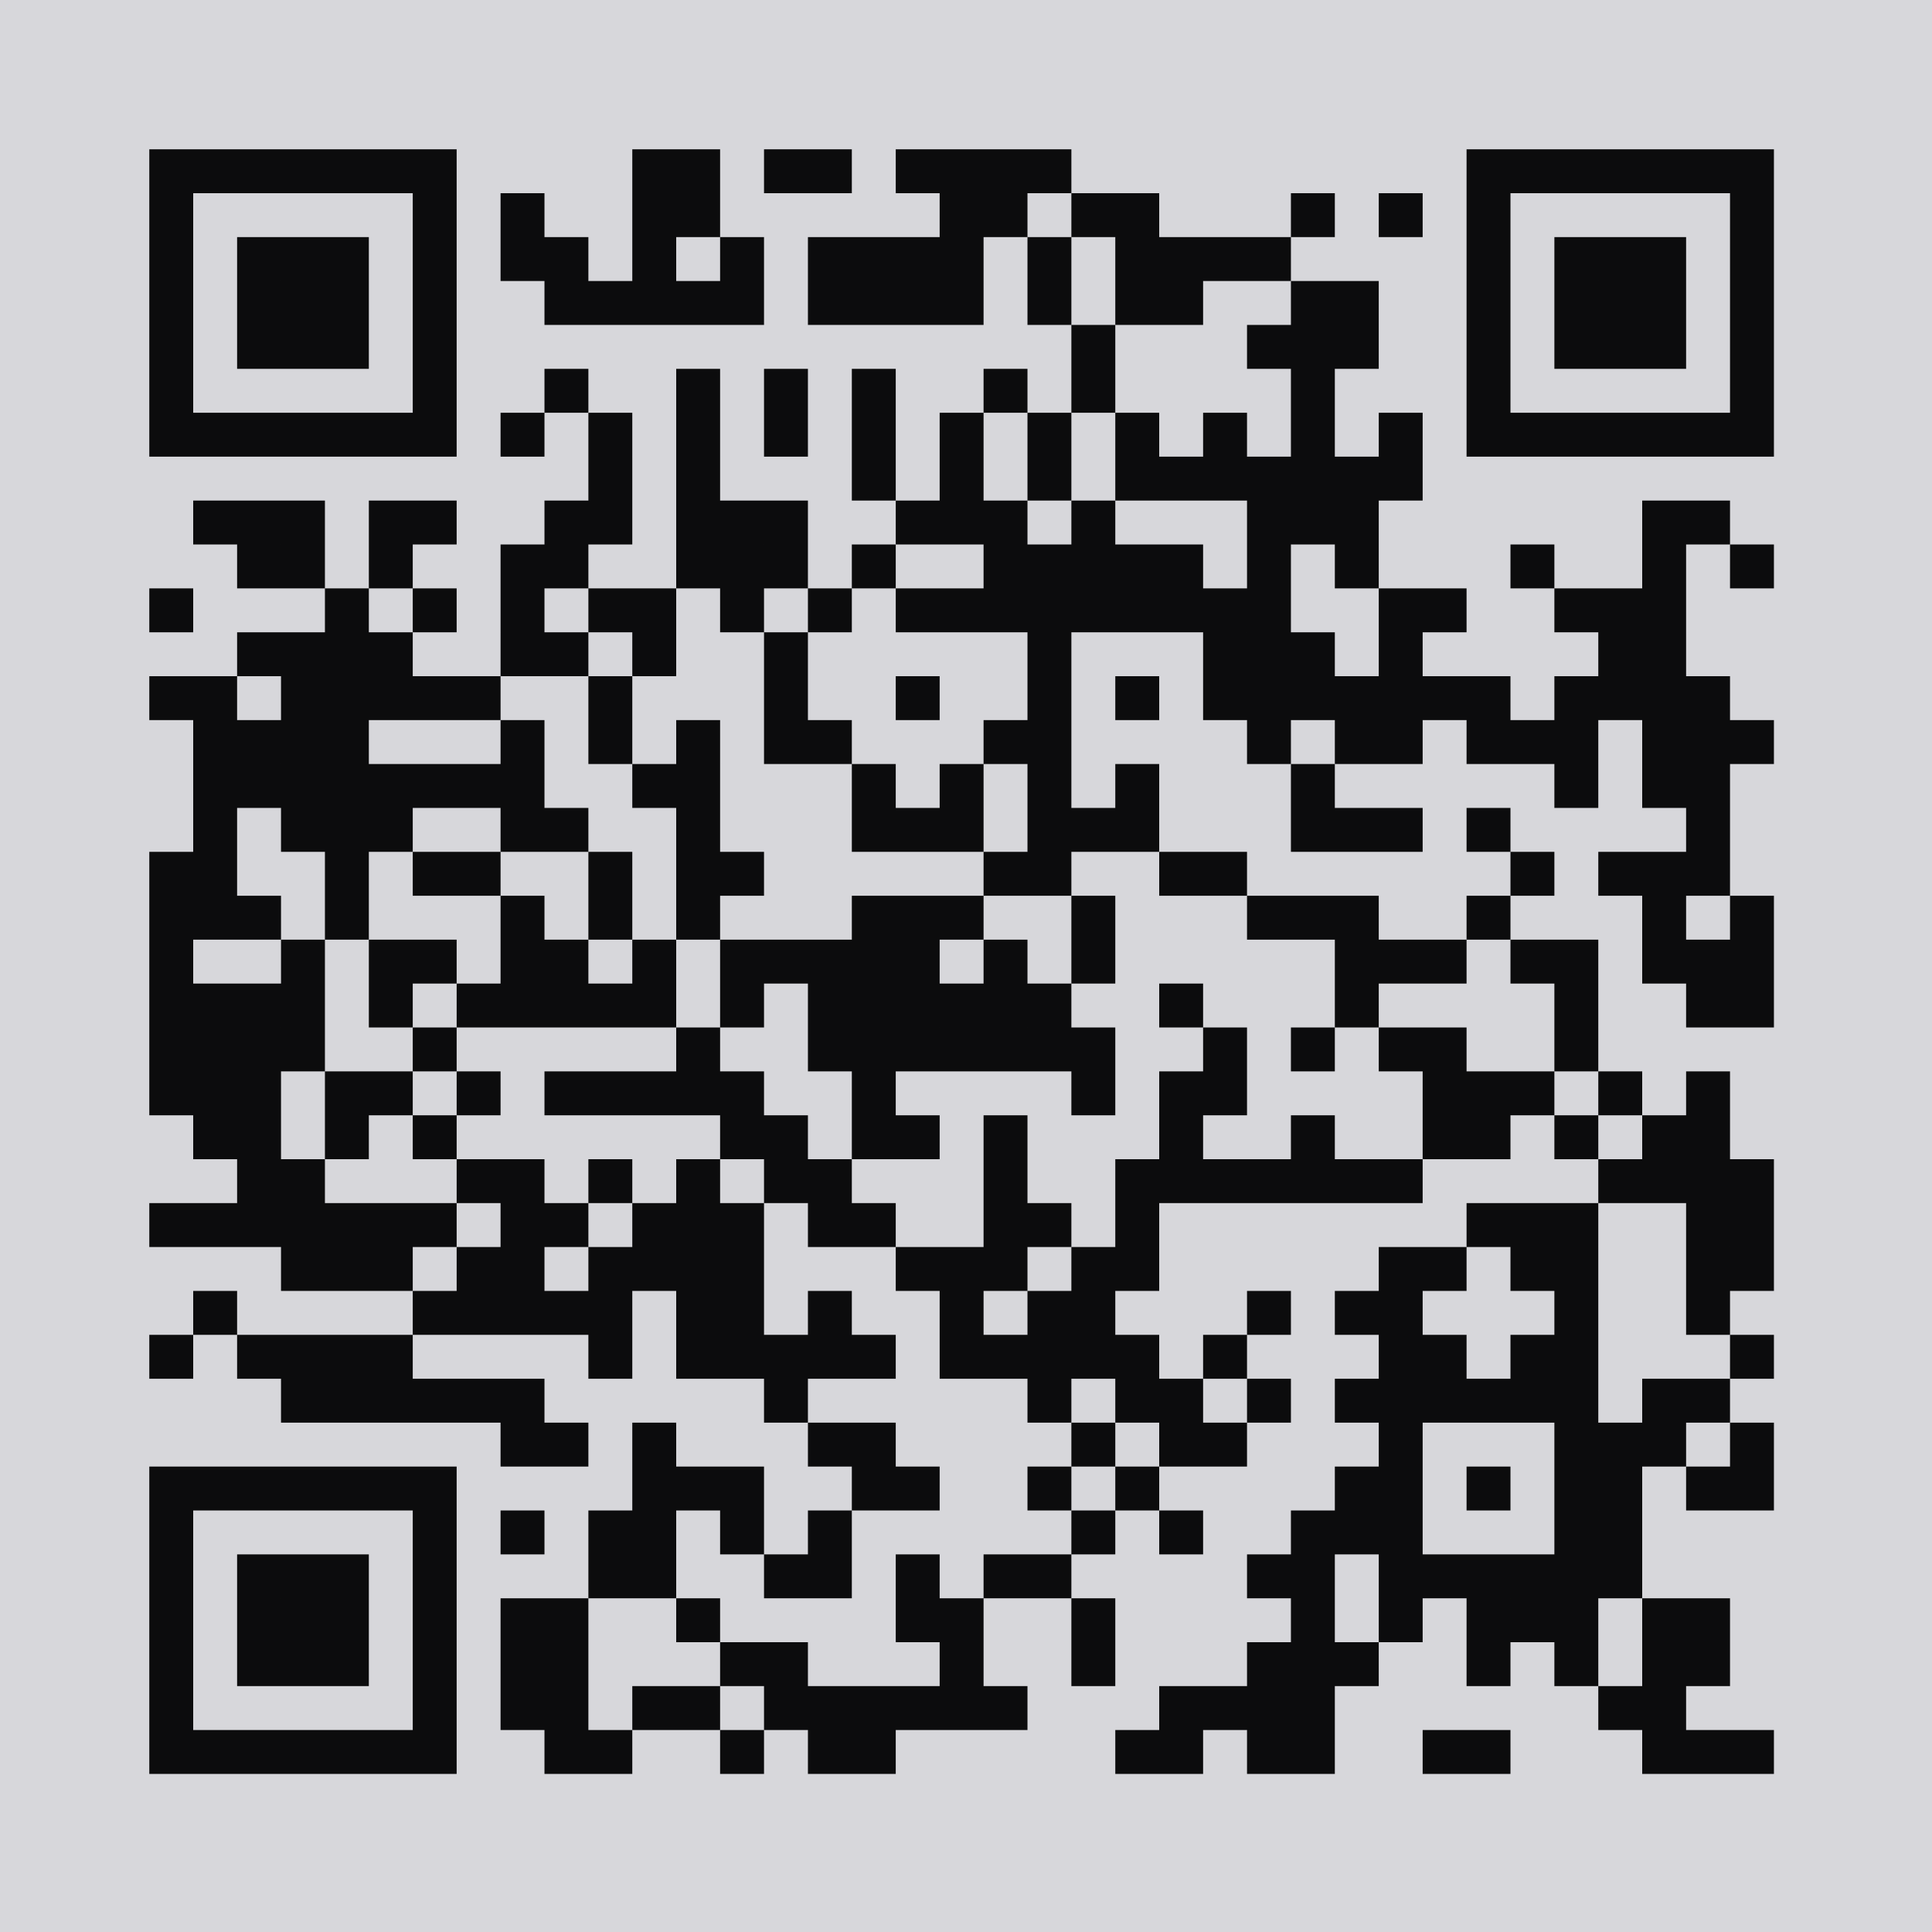
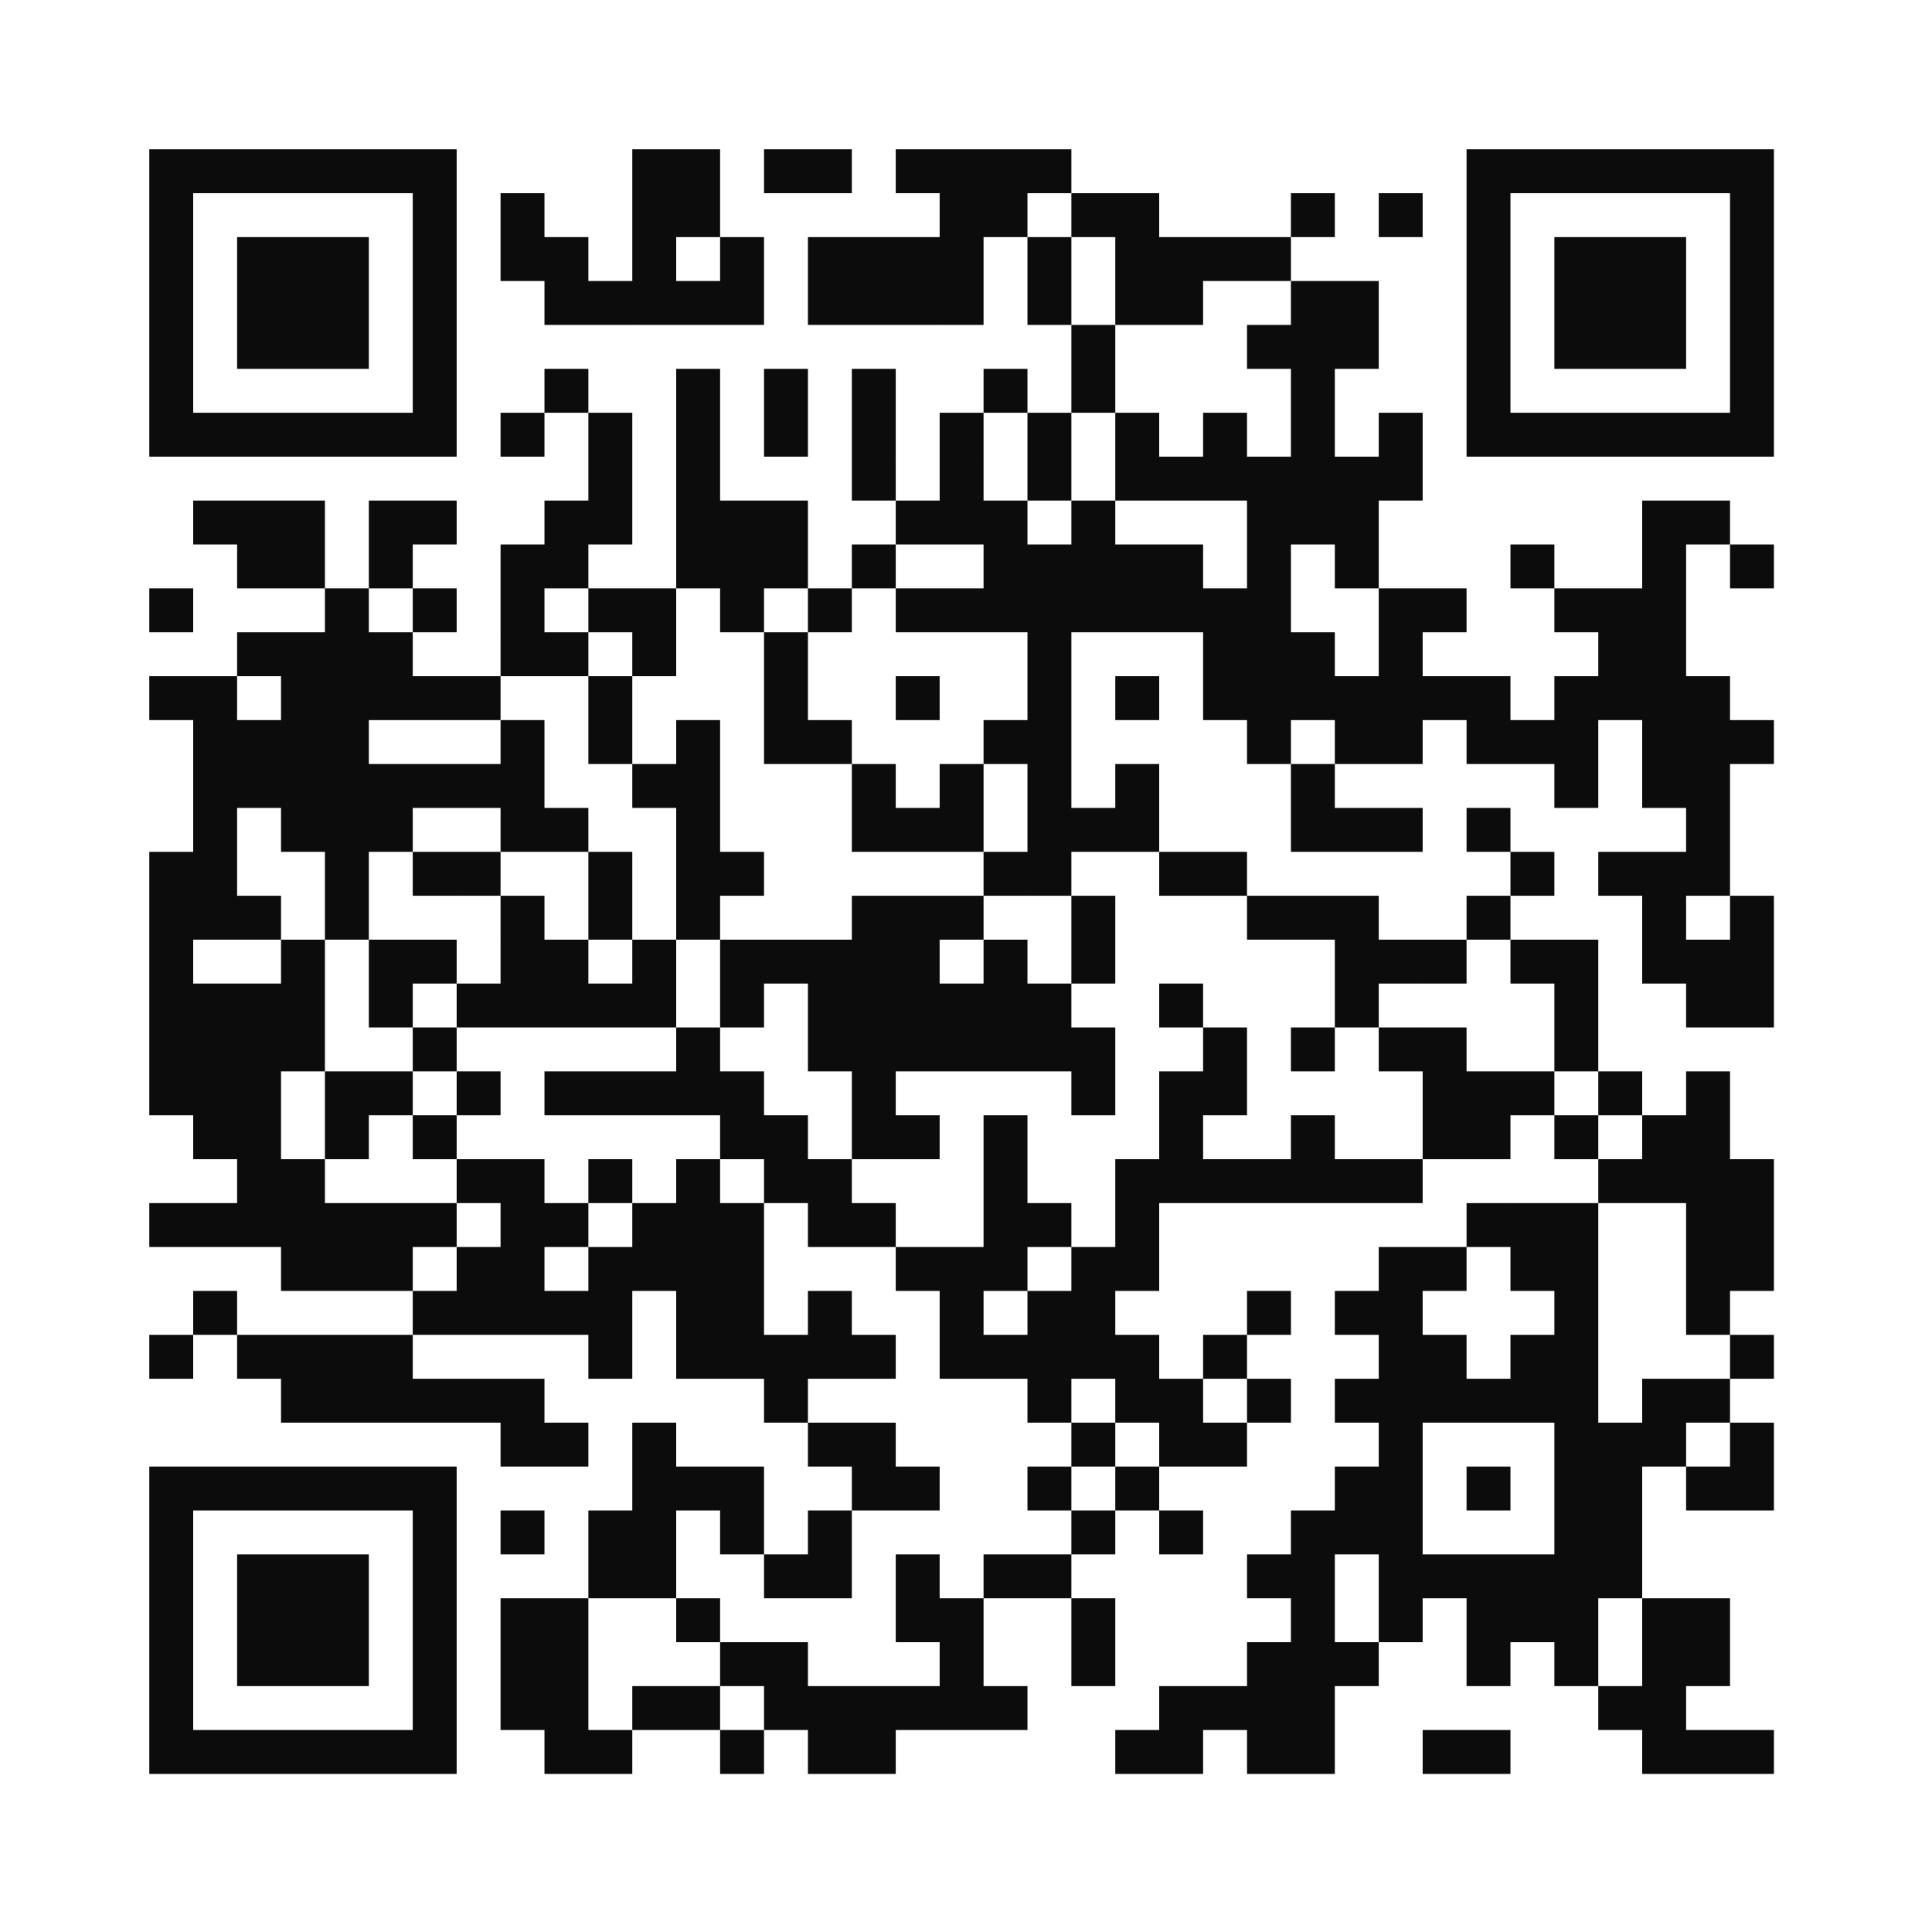
<svg xmlns="http://www.w3.org/2000/svg" version="1.1" width="220px" height="220px" viewBox="0 0 220 220" preserveAspectRatio="xMinYMin meet">
-   <rect width="100%" height="100%" fill="#d7d7db" cx="0" cy="0" />
  <path d="M17,17l5,0 0,5 -5,0 0,-5z M22,17l5,0 0,5 -5,0 0,-5z M27,17l5,0 0,5 -5,0 0,-5z M32,17l5,0 0,5 -5,0 0,-5z M37,17l5,0 0,5 -5,0 0,-5z M42,17l5,0 0,5 -5,0 0,-5z M47,17l5,0 0,5 -5,0 0,-5z M72,17l5,0 0,5 -5,0 0,-5z M77,17l5,0 0,5 -5,0 0,-5z M87,17l5,0 0,5 -5,0 0,-5z M92,17l5,0 0,5 -5,0 0,-5z M102,17l5,0 0,5 -5,0 0,-5z M107,17l5,0 0,5 -5,0 0,-5z M112,17l5,0 0,5 -5,0 0,-5z M117,17l5,0 0,5 -5,0 0,-5z M167,17l5,0 0,5 -5,0 0,-5z M172,17l5,0 0,5 -5,0 0,-5z M177,17l5,0 0,5 -5,0 0,-5z M182,17l5,0 0,5 -5,0 0,-5z M187,17l5,0 0,5 -5,0 0,-5z M192,17l5,0 0,5 -5,0 0,-5z M197,17l5,0 0,5 -5,0 0,-5z M17,22l5,0 0,5 -5,0 0,-5z M47,22l5,0 0,5 -5,0 0,-5z M57,22l5,0 0,5 -5,0 0,-5z M72,22l5,0 0,5 -5,0 0,-5z M77,22l5,0 0,5 -5,0 0,-5z M107,22l5,0 0,5 -5,0 0,-5z M112,22l5,0 0,5 -5,0 0,-5z M122,22l5,0 0,5 -5,0 0,-5z M127,22l5,0 0,5 -5,0 0,-5z M147,22l5,0 0,5 -5,0 0,-5z M157,22l5,0 0,5 -5,0 0,-5z M167,22l5,0 0,5 -5,0 0,-5z M197,22l5,0 0,5 -5,0 0,-5z M17,27l5,0 0,5 -5,0 0,-5z M27,27l5,0 0,5 -5,0 0,-5z M32,27l5,0 0,5 -5,0 0,-5z M37,27l5,0 0,5 -5,0 0,-5z M47,27l5,0 0,5 -5,0 0,-5z M57,27l5,0 0,5 -5,0 0,-5z M62,27l5,0 0,5 -5,0 0,-5z M72,27l5,0 0,5 -5,0 0,-5z M82,27l5,0 0,5 -5,0 0,-5z M92,27l5,0 0,5 -5,0 0,-5z M97,27l5,0 0,5 -5,0 0,-5z M102,27l5,0 0,5 -5,0 0,-5z M107,27l5,0 0,5 -5,0 0,-5z M117,27l5,0 0,5 -5,0 0,-5z M127,27l5,0 0,5 -5,0 0,-5z M132,27l5,0 0,5 -5,0 0,-5z M137,27l5,0 0,5 -5,0 0,-5z M142,27l5,0 0,5 -5,0 0,-5z M167,27l5,0 0,5 -5,0 0,-5z M177,27l5,0 0,5 -5,0 0,-5z M182,27l5,0 0,5 -5,0 0,-5z M187,27l5,0 0,5 -5,0 0,-5z M197,27l5,0 0,5 -5,0 0,-5z M17,32l5,0 0,5 -5,0 0,-5z M27,32l5,0 0,5 -5,0 0,-5z M32,32l5,0 0,5 -5,0 0,-5z M37,32l5,0 0,5 -5,0 0,-5z M47,32l5,0 0,5 -5,0 0,-5z M62,32l5,0 0,5 -5,0 0,-5z M67,32l5,0 0,5 -5,0 0,-5z M72,32l5,0 0,5 -5,0 0,-5z M77,32l5,0 0,5 -5,0 0,-5z M82,32l5,0 0,5 -5,0 0,-5z M92,32l5,0 0,5 -5,0 0,-5z M97,32l5,0 0,5 -5,0 0,-5z M102,32l5,0 0,5 -5,0 0,-5z M107,32l5,0 0,5 -5,0 0,-5z M117,32l5,0 0,5 -5,0 0,-5z M127,32l5,0 0,5 -5,0 0,-5z M132,32l5,0 0,5 -5,0 0,-5z M147,32l5,0 0,5 -5,0 0,-5z M152,32l5,0 0,5 -5,0 0,-5z M167,32l5,0 0,5 -5,0 0,-5z M177,32l5,0 0,5 -5,0 0,-5z M182,32l5,0 0,5 -5,0 0,-5z M187,32l5,0 0,5 -5,0 0,-5z M197,32l5,0 0,5 -5,0 0,-5z M17,37l5,0 0,5 -5,0 0,-5z M27,37l5,0 0,5 -5,0 0,-5z M32,37l5,0 0,5 -5,0 0,-5z M37,37l5,0 0,5 -5,0 0,-5z M47,37l5,0 0,5 -5,0 0,-5z M122,37l5,0 0,5 -5,0 0,-5z M142,37l5,0 0,5 -5,0 0,-5z M147,37l5,0 0,5 -5,0 0,-5z M152,37l5,0 0,5 -5,0 0,-5z M167,37l5,0 0,5 -5,0 0,-5z M177,37l5,0 0,5 -5,0 0,-5z M182,37l5,0 0,5 -5,0 0,-5z M187,37l5,0 0,5 -5,0 0,-5z M197,37l5,0 0,5 -5,0 0,-5z M17,42l5,0 0,5 -5,0 0,-5z M47,42l5,0 0,5 -5,0 0,-5z M62,42l5,0 0,5 -5,0 0,-5z M77,42l5,0 0,5 -5,0 0,-5z M87,42l5,0 0,5 -5,0 0,-5z M97,42l5,0 0,5 -5,0 0,-5z M112,42l5,0 0,5 -5,0 0,-5z M122,42l5,0 0,5 -5,0 0,-5z M147,42l5,0 0,5 -5,0 0,-5z M167,42l5,0 0,5 -5,0 0,-5z M197,42l5,0 0,5 -5,0 0,-5z M17,47l5,0 0,5 -5,0 0,-5z M22,47l5,0 0,5 -5,0 0,-5z M27,47l5,0 0,5 -5,0 0,-5z M32,47l5,0 0,5 -5,0 0,-5z M37,47l5,0 0,5 -5,0 0,-5z M42,47l5,0 0,5 -5,0 0,-5z M47,47l5,0 0,5 -5,0 0,-5z M57,47l5,0 0,5 -5,0 0,-5z M67,47l5,0 0,5 -5,0 0,-5z M77,47l5,0 0,5 -5,0 0,-5z M87,47l5,0 0,5 -5,0 0,-5z M97,47l5,0 0,5 -5,0 0,-5z M107,47l5,0 0,5 -5,0 0,-5z M117,47l5,0 0,5 -5,0 0,-5z M127,47l5,0 0,5 -5,0 0,-5z M137,47l5,0 0,5 -5,0 0,-5z M147,47l5,0 0,5 -5,0 0,-5z M157,47l5,0 0,5 -5,0 0,-5z M167,47l5,0 0,5 -5,0 0,-5z M172,47l5,0 0,5 -5,0 0,-5z M177,47l5,0 0,5 -5,0 0,-5z M182,47l5,0 0,5 -5,0 0,-5z M187,47l5,0 0,5 -5,0 0,-5z M192,47l5,0 0,5 -5,0 0,-5z M197,47l5,0 0,5 -5,0 0,-5z M67,52l5,0 0,5 -5,0 0,-5z M77,52l5,0 0,5 -5,0 0,-5z M97,52l5,0 0,5 -5,0 0,-5z M107,52l5,0 0,5 -5,0 0,-5z M117,52l5,0 0,5 -5,0 0,-5z M127,52l5,0 0,5 -5,0 0,-5z M132,52l5,0 0,5 -5,0 0,-5z M137,52l5,0 0,5 -5,0 0,-5z M142,52l5,0 0,5 -5,0 0,-5z M147,52l5,0 0,5 -5,0 0,-5z M152,52l5,0 0,5 -5,0 0,-5z M157,52l5,0 0,5 -5,0 0,-5z M22,57l5,0 0,5 -5,0 0,-5z M27,57l5,0 0,5 -5,0 0,-5z M32,57l5,0 0,5 -5,0 0,-5z M42,57l5,0 0,5 -5,0 0,-5z M47,57l5,0 0,5 -5,0 0,-5z M62,57l5,0 0,5 -5,0 0,-5z M67,57l5,0 0,5 -5,0 0,-5z M77,57l5,0 0,5 -5,0 0,-5z M82,57l5,0 0,5 -5,0 0,-5z M87,57l5,0 0,5 -5,0 0,-5z M102,57l5,0 0,5 -5,0 0,-5z M107,57l5,0 0,5 -5,0 0,-5z M112,57l5,0 0,5 -5,0 0,-5z M122,57l5,0 0,5 -5,0 0,-5z M142,57l5,0 0,5 -5,0 0,-5z M147,57l5,0 0,5 -5,0 0,-5z M152,57l5,0 0,5 -5,0 0,-5z M187,57l5,0 0,5 -5,0 0,-5z M192,57l5,0 0,5 -5,0 0,-5z M27,62l5,0 0,5 -5,0 0,-5z M32,62l5,0 0,5 -5,0 0,-5z M42,62l5,0 0,5 -5,0 0,-5z M57,62l5,0 0,5 -5,0 0,-5z M62,62l5,0 0,5 -5,0 0,-5z M77,62l5,0 0,5 -5,0 0,-5z M82,62l5,0 0,5 -5,0 0,-5z M87,62l5,0 0,5 -5,0 0,-5z M97,62l5,0 0,5 -5,0 0,-5z M112,62l5,0 0,5 -5,0 0,-5z M117,62l5,0 0,5 -5,0 0,-5z M122,62l5,0 0,5 -5,0 0,-5z M127,62l5,0 0,5 -5,0 0,-5z M132,62l5,0 0,5 -5,0 0,-5z M142,62l5,0 0,5 -5,0 0,-5z M152,62l5,0 0,5 -5,0 0,-5z M172,62l5,0 0,5 -5,0 0,-5z M187,62l5,0 0,5 -5,0 0,-5z M197,62l5,0 0,5 -5,0 0,-5z M17,67l5,0 0,5 -5,0 0,-5z M37,67l5,0 0,5 -5,0 0,-5z M47,67l5,0 0,5 -5,0 0,-5z M57,67l5,0 0,5 -5,0 0,-5z M67,67l5,0 0,5 -5,0 0,-5z M72,67l5,0 0,5 -5,0 0,-5z M82,67l5,0 0,5 -5,0 0,-5z M92,67l5,0 0,5 -5,0 0,-5z M102,67l5,0 0,5 -5,0 0,-5z M107,67l5,0 0,5 -5,0 0,-5z M112,67l5,0 0,5 -5,0 0,-5z M117,67l5,0 0,5 -5,0 0,-5z M122,67l5,0 0,5 -5,0 0,-5z M127,67l5,0 0,5 -5,0 0,-5z M132,67l5,0 0,5 -5,0 0,-5z M137,67l5,0 0,5 -5,0 0,-5z M142,67l5,0 0,5 -5,0 0,-5z M157,67l5,0 0,5 -5,0 0,-5z M162,67l5,0 0,5 -5,0 0,-5z M177,67l5,0 0,5 -5,0 0,-5z M182,67l5,0 0,5 -5,0 0,-5z M187,67l5,0 0,5 -5,0 0,-5z M27,72l5,0 0,5 -5,0 0,-5z M32,72l5,0 0,5 -5,0 0,-5z M37,72l5,0 0,5 -5,0 0,-5z M42,72l5,0 0,5 -5,0 0,-5z M57,72l5,0 0,5 -5,0 0,-5z M62,72l5,0 0,5 -5,0 0,-5z M72,72l5,0 0,5 -5,0 0,-5z M87,72l5,0 0,5 -5,0 0,-5z M117,72l5,0 0,5 -5,0 0,-5z M137,72l5,0 0,5 -5,0 0,-5z M142,72l5,0 0,5 -5,0 0,-5z M147,72l5,0 0,5 -5,0 0,-5z M157,72l5,0 0,5 -5,0 0,-5z M182,72l5,0 0,5 -5,0 0,-5z M187,72l5,0 0,5 -5,0 0,-5z M17,77l5,0 0,5 -5,0 0,-5z M22,77l5,0 0,5 -5,0 0,-5z M32,77l5,0 0,5 -5,0 0,-5z M37,77l5,0 0,5 -5,0 0,-5z M42,77l5,0 0,5 -5,0 0,-5z M47,77l5,0 0,5 -5,0 0,-5z M52,77l5,0 0,5 -5,0 0,-5z M67,77l5,0 0,5 -5,0 0,-5z M87,77l5,0 0,5 -5,0 0,-5z M102,77l5,0 0,5 -5,0 0,-5z M117,77l5,0 0,5 -5,0 0,-5z M127,77l5,0 0,5 -5,0 0,-5z M137,77l5,0 0,5 -5,0 0,-5z M142,77l5,0 0,5 -5,0 0,-5z M147,77l5,0 0,5 -5,0 0,-5z M152,77l5,0 0,5 -5,0 0,-5z M157,77l5,0 0,5 -5,0 0,-5z M162,77l5,0 0,5 -5,0 0,-5z M167,77l5,0 0,5 -5,0 0,-5z M177,77l5,0 0,5 -5,0 0,-5z M182,77l5,0 0,5 -5,0 0,-5z M187,77l5,0 0,5 -5,0 0,-5z M192,77l5,0 0,5 -5,0 0,-5z M22,82l5,0 0,5 -5,0 0,-5z M27,82l5,0 0,5 -5,0 0,-5z M32,82l5,0 0,5 -5,0 0,-5z M37,82l5,0 0,5 -5,0 0,-5z M57,82l5,0 0,5 -5,0 0,-5z M67,82l5,0 0,5 -5,0 0,-5z M77,82l5,0 0,5 -5,0 0,-5z M87,82l5,0 0,5 -5,0 0,-5z M92,82l5,0 0,5 -5,0 0,-5z M112,82l5,0 0,5 -5,0 0,-5z M117,82l5,0 0,5 -5,0 0,-5z M142,82l5,0 0,5 -5,0 0,-5z M152,82l5,0 0,5 -5,0 0,-5z M157,82l5,0 0,5 -5,0 0,-5z M167,82l5,0 0,5 -5,0 0,-5z M172,82l5,0 0,5 -5,0 0,-5z M177,82l5,0 0,5 -5,0 0,-5z M187,82l5,0 0,5 -5,0 0,-5z M192,82l5,0 0,5 -5,0 0,-5z M197,82l5,0 0,5 -5,0 0,-5z M22,87l5,0 0,5 -5,0 0,-5z M27,87l5,0 0,5 -5,0 0,-5z M32,87l5,0 0,5 -5,0 0,-5z M37,87l5,0 0,5 -5,0 0,-5z M42,87l5,0 0,5 -5,0 0,-5z M47,87l5,0 0,5 -5,0 0,-5z M52,87l5,0 0,5 -5,0 0,-5z M57,87l5,0 0,5 -5,0 0,-5z M72,87l5,0 0,5 -5,0 0,-5z M77,87l5,0 0,5 -5,0 0,-5z M97,87l5,0 0,5 -5,0 0,-5z M107,87l5,0 0,5 -5,0 0,-5z M117,87l5,0 0,5 -5,0 0,-5z M127,87l5,0 0,5 -5,0 0,-5z M147,87l5,0 0,5 -5,0 0,-5z M177,87l5,0 0,5 -5,0 0,-5z M187,87l5,0 0,5 -5,0 0,-5z M192,87l5,0 0,5 -5,0 0,-5z M22,92l5,0 0,5 -5,0 0,-5z M32,92l5,0 0,5 -5,0 0,-5z M37,92l5,0 0,5 -5,0 0,-5z M42,92l5,0 0,5 -5,0 0,-5z M57,92l5,0 0,5 -5,0 0,-5z M62,92l5,0 0,5 -5,0 0,-5z M77,92l5,0 0,5 -5,0 0,-5z M97,92l5,0 0,5 -5,0 0,-5z M102,92l5,0 0,5 -5,0 0,-5z M107,92l5,0 0,5 -5,0 0,-5z M117,92l5,0 0,5 -5,0 0,-5z M122,92l5,0 0,5 -5,0 0,-5z M127,92l5,0 0,5 -5,0 0,-5z M147,92l5,0 0,5 -5,0 0,-5z M152,92l5,0 0,5 -5,0 0,-5z M157,92l5,0 0,5 -5,0 0,-5z M167,92l5,0 0,5 -5,0 0,-5z M192,92l5,0 0,5 -5,0 0,-5z M17,97l5,0 0,5 -5,0 0,-5z M22,97l5,0 0,5 -5,0 0,-5z M37,97l5,0 0,5 -5,0 0,-5z M47,97l5,0 0,5 -5,0 0,-5z M52,97l5,0 0,5 -5,0 0,-5z M67,97l5,0 0,5 -5,0 0,-5z M77,97l5,0 0,5 -5,0 0,-5z M82,97l5,0 0,5 -5,0 0,-5z M112,97l5,0 0,5 -5,0 0,-5z M117,97l5,0 0,5 -5,0 0,-5z M132,97l5,0 0,5 -5,0 0,-5z M137,97l5,0 0,5 -5,0 0,-5z M172,97l5,0 0,5 -5,0 0,-5z M182,97l5,0 0,5 -5,0 0,-5z M187,97l5,0 0,5 -5,0 0,-5z M192,97l5,0 0,5 -5,0 0,-5z M17,102l5,0 0,5 -5,0 0,-5z M22,102l5,0 0,5 -5,0 0,-5z M27,102l5,0 0,5 -5,0 0,-5z M37,102l5,0 0,5 -5,0 0,-5z M57,102l5,0 0,5 -5,0 0,-5z M67,102l5,0 0,5 -5,0 0,-5z M77,102l5,0 0,5 -5,0 0,-5z M97,102l5,0 0,5 -5,0 0,-5z M102,102l5,0 0,5 -5,0 0,-5z M107,102l5,0 0,5 -5,0 0,-5z M122,102l5,0 0,5 -5,0 0,-5z M142,102l5,0 0,5 -5,0 0,-5z M147,102l5,0 0,5 -5,0 0,-5z M152,102l5,0 0,5 -5,0 0,-5z M167,102l5,0 0,5 -5,0 0,-5z M187,102l5,0 0,5 -5,0 0,-5z M197,102l5,0 0,5 -5,0 0,-5z M17,107l5,0 0,5 -5,0 0,-5z M32,107l5,0 0,5 -5,0 0,-5z M42,107l5,0 0,5 -5,0 0,-5z M47,107l5,0 0,5 -5,0 0,-5z M57,107l5,0 0,5 -5,0 0,-5z M62,107l5,0 0,5 -5,0 0,-5z M72,107l5,0 0,5 -5,0 0,-5z M82,107l5,0 0,5 -5,0 0,-5z M87,107l5,0 0,5 -5,0 0,-5z M92,107l5,0 0,5 -5,0 0,-5z M97,107l5,0 0,5 -5,0 0,-5z M102,107l5,0 0,5 -5,0 0,-5z M112,107l5,0 0,5 -5,0 0,-5z M122,107l5,0 0,5 -5,0 0,-5z M152,107l5,0 0,5 -5,0 0,-5z M157,107l5,0 0,5 -5,0 0,-5z M162,107l5,0 0,5 -5,0 0,-5z M172,107l5,0 0,5 -5,0 0,-5z M177,107l5,0 0,5 -5,0 0,-5z M187,107l5,0 0,5 -5,0 0,-5z M192,107l5,0 0,5 -5,0 0,-5z M197,107l5,0 0,5 -5,0 0,-5z M17,112l5,0 0,5 -5,0 0,-5z M22,112l5,0 0,5 -5,0 0,-5z M27,112l5,0 0,5 -5,0 0,-5z M32,112l5,0 0,5 -5,0 0,-5z M42,112l5,0 0,5 -5,0 0,-5z M52,112l5,0 0,5 -5,0 0,-5z M57,112l5,0 0,5 -5,0 0,-5z M62,112l5,0 0,5 -5,0 0,-5z M67,112l5,0 0,5 -5,0 0,-5z M72,112l5,0 0,5 -5,0 0,-5z M82,112l5,0 0,5 -5,0 0,-5z M92,112l5,0 0,5 -5,0 0,-5z M97,112l5,0 0,5 -5,0 0,-5z M102,112l5,0 0,5 -5,0 0,-5z M107,112l5,0 0,5 -5,0 0,-5z M112,112l5,0 0,5 -5,0 0,-5z M117,112l5,0 0,5 -5,0 0,-5z M132,112l5,0 0,5 -5,0 0,-5z M152,112l5,0 0,5 -5,0 0,-5z M177,112l5,0 0,5 -5,0 0,-5z M192,112l5,0 0,5 -5,0 0,-5z M197,112l5,0 0,5 -5,0 0,-5z M17,117l5,0 0,5 -5,0 0,-5z M22,117l5,0 0,5 -5,0 0,-5z M27,117l5,0 0,5 -5,0 0,-5z M32,117l5,0 0,5 -5,0 0,-5z M47,117l5,0 0,5 -5,0 0,-5z M77,117l5,0 0,5 -5,0 0,-5z M92,117l5,0 0,5 -5,0 0,-5z M97,117l5,0 0,5 -5,0 0,-5z M102,117l5,0 0,5 -5,0 0,-5z M107,117l5,0 0,5 -5,0 0,-5z M112,117l5,0 0,5 -5,0 0,-5z M117,117l5,0 0,5 -5,0 0,-5z M122,117l5,0 0,5 -5,0 0,-5z M137,117l5,0 0,5 -5,0 0,-5z M147,117l5,0 0,5 -5,0 0,-5z M157,117l5,0 0,5 -5,0 0,-5z M162,117l5,0 0,5 -5,0 0,-5z M177,117l5,0 0,5 -5,0 0,-5z M17,122l5,0 0,5 -5,0 0,-5z M22,122l5,0 0,5 -5,0 0,-5z M27,122l5,0 0,5 -5,0 0,-5z M37,122l5,0 0,5 -5,0 0,-5z M42,122l5,0 0,5 -5,0 0,-5z M52,122l5,0 0,5 -5,0 0,-5z M62,122l5,0 0,5 -5,0 0,-5z M67,122l5,0 0,5 -5,0 0,-5z M72,122l5,0 0,5 -5,0 0,-5z M77,122l5,0 0,5 -5,0 0,-5z M82,122l5,0 0,5 -5,0 0,-5z M97,122l5,0 0,5 -5,0 0,-5z M122,122l5,0 0,5 -5,0 0,-5z M132,122l5,0 0,5 -5,0 0,-5z M137,122l5,0 0,5 -5,0 0,-5z M162,122l5,0 0,5 -5,0 0,-5z M167,122l5,0 0,5 -5,0 0,-5z M172,122l5,0 0,5 -5,0 0,-5z M182,122l5,0 0,5 -5,0 0,-5z M192,122l5,0 0,5 -5,0 0,-5z M22,127l5,0 0,5 -5,0 0,-5z M27,127l5,0 0,5 -5,0 0,-5z M37,127l5,0 0,5 -5,0 0,-5z M47,127l5,0 0,5 -5,0 0,-5z M82,127l5,0 0,5 -5,0 0,-5z M87,127l5,0 0,5 -5,0 0,-5z M97,127l5,0 0,5 -5,0 0,-5z M102,127l5,0 0,5 -5,0 0,-5z M112,127l5,0 0,5 -5,0 0,-5z M132,127l5,0 0,5 -5,0 0,-5z M147,127l5,0 0,5 -5,0 0,-5z M162,127l5,0 0,5 -5,0 0,-5z M167,127l5,0 0,5 -5,0 0,-5z M177,127l5,0 0,5 -5,0 0,-5z M187,127l5,0 0,5 -5,0 0,-5z M192,127l5,0 0,5 -5,0 0,-5z M27,132l5,0 0,5 -5,0 0,-5z M32,132l5,0 0,5 -5,0 0,-5z M52,132l5,0 0,5 -5,0 0,-5z M57,132l5,0 0,5 -5,0 0,-5z M67,132l5,0 0,5 -5,0 0,-5z M77,132l5,0 0,5 -5,0 0,-5z M87,132l5,0 0,5 -5,0 0,-5z M92,132l5,0 0,5 -5,0 0,-5z M112,132l5,0 0,5 -5,0 0,-5z M127,132l5,0 0,5 -5,0 0,-5z M132,132l5,0 0,5 -5,0 0,-5z M137,132l5,0 0,5 -5,0 0,-5z M142,132l5,0 0,5 -5,0 0,-5z M147,132l5,0 0,5 -5,0 0,-5z M152,132l5,0 0,5 -5,0 0,-5z M157,132l5,0 0,5 -5,0 0,-5z M182,132l5,0 0,5 -5,0 0,-5z M187,132l5,0 0,5 -5,0 0,-5z M192,132l5,0 0,5 -5,0 0,-5z M197,132l5,0 0,5 -5,0 0,-5z M17,137l5,0 0,5 -5,0 0,-5z M22,137l5,0 0,5 -5,0 0,-5z M27,137l5,0 0,5 -5,0 0,-5z M32,137l5,0 0,5 -5,0 0,-5z M37,137l5,0 0,5 -5,0 0,-5z M42,137l5,0 0,5 -5,0 0,-5z M47,137l5,0 0,5 -5,0 0,-5z M57,137l5,0 0,5 -5,0 0,-5z M62,137l5,0 0,5 -5,0 0,-5z M72,137l5,0 0,5 -5,0 0,-5z M77,137l5,0 0,5 -5,0 0,-5z M82,137l5,0 0,5 -5,0 0,-5z M92,137l5,0 0,5 -5,0 0,-5z M97,137l5,0 0,5 -5,0 0,-5z M112,137l5,0 0,5 -5,0 0,-5z M117,137l5,0 0,5 -5,0 0,-5z M127,137l5,0 0,5 -5,0 0,-5z M167,137l5,0 0,5 -5,0 0,-5z M172,137l5,0 0,5 -5,0 0,-5z M177,137l5,0 0,5 -5,0 0,-5z M192,137l5,0 0,5 -5,0 0,-5z M197,137l5,0 0,5 -5,0 0,-5z M32,142l5,0 0,5 -5,0 0,-5z M37,142l5,0 0,5 -5,0 0,-5z M42,142l5,0 0,5 -5,0 0,-5z M52,142l5,0 0,5 -5,0 0,-5z M57,142l5,0 0,5 -5,0 0,-5z M67,142l5,0 0,5 -5,0 0,-5z M72,142l5,0 0,5 -5,0 0,-5z M77,142l5,0 0,5 -5,0 0,-5z M82,142l5,0 0,5 -5,0 0,-5z M102,142l5,0 0,5 -5,0 0,-5z M107,142l5,0 0,5 -5,0 0,-5z M112,142l5,0 0,5 -5,0 0,-5z M122,142l5,0 0,5 -5,0 0,-5z M127,142l5,0 0,5 -5,0 0,-5z M157,142l5,0 0,5 -5,0 0,-5z M162,142l5,0 0,5 -5,0 0,-5z M172,142l5,0 0,5 -5,0 0,-5z M177,142l5,0 0,5 -5,0 0,-5z M192,142l5,0 0,5 -5,0 0,-5z M197,142l5,0 0,5 -5,0 0,-5z M22,147l5,0 0,5 -5,0 0,-5z M47,147l5,0 0,5 -5,0 0,-5z M52,147l5,0 0,5 -5,0 0,-5z M57,147l5,0 0,5 -5,0 0,-5z M62,147l5,0 0,5 -5,0 0,-5z M67,147l5,0 0,5 -5,0 0,-5z M77,147l5,0 0,5 -5,0 0,-5z M82,147l5,0 0,5 -5,0 0,-5z M92,147l5,0 0,5 -5,0 0,-5z M107,147l5,0 0,5 -5,0 0,-5z M117,147l5,0 0,5 -5,0 0,-5z M122,147l5,0 0,5 -5,0 0,-5z M142,147l5,0 0,5 -5,0 0,-5z M152,147l5,0 0,5 -5,0 0,-5z M157,147l5,0 0,5 -5,0 0,-5z M177,147l5,0 0,5 -5,0 0,-5z M192,147l5,0 0,5 -5,0 0,-5z M17,152l5,0 0,5 -5,0 0,-5z M27,152l5,0 0,5 -5,0 0,-5z M32,152l5,0 0,5 -5,0 0,-5z M37,152l5,0 0,5 -5,0 0,-5z M42,152l5,0 0,5 -5,0 0,-5z M67,152l5,0 0,5 -5,0 0,-5z M77,152l5,0 0,5 -5,0 0,-5z M82,152l5,0 0,5 -5,0 0,-5z M87,152l5,0 0,5 -5,0 0,-5z M92,152l5,0 0,5 -5,0 0,-5z M97,152l5,0 0,5 -5,0 0,-5z M107,152l5,0 0,5 -5,0 0,-5z M112,152l5,0 0,5 -5,0 0,-5z M117,152l5,0 0,5 -5,0 0,-5z M122,152l5,0 0,5 -5,0 0,-5z M127,152l5,0 0,5 -5,0 0,-5z M137,152l5,0 0,5 -5,0 0,-5z M157,152l5,0 0,5 -5,0 0,-5z M162,152l5,0 0,5 -5,0 0,-5z M172,152l5,0 0,5 -5,0 0,-5z M177,152l5,0 0,5 -5,0 0,-5z M197,152l5,0 0,5 -5,0 0,-5z M32,157l5,0 0,5 -5,0 0,-5z M37,157l5,0 0,5 -5,0 0,-5z M42,157l5,0 0,5 -5,0 0,-5z M47,157l5,0 0,5 -5,0 0,-5z M52,157l5,0 0,5 -5,0 0,-5z M57,157l5,0 0,5 -5,0 0,-5z M87,157l5,0 0,5 -5,0 0,-5z M117,157l5,0 0,5 -5,0 0,-5z M127,157l5,0 0,5 -5,0 0,-5z M132,157l5,0 0,5 -5,0 0,-5z M142,157l5,0 0,5 -5,0 0,-5z M152,157l5,0 0,5 -5,0 0,-5z M157,157l5,0 0,5 -5,0 0,-5z M162,157l5,0 0,5 -5,0 0,-5z M167,157l5,0 0,5 -5,0 0,-5z M172,157l5,0 0,5 -5,0 0,-5z M177,157l5,0 0,5 -5,0 0,-5z M187,157l5,0 0,5 -5,0 0,-5z M192,157l5,0 0,5 -5,0 0,-5z M57,162l5,0 0,5 -5,0 0,-5z M62,162l5,0 0,5 -5,0 0,-5z M72,162l5,0 0,5 -5,0 0,-5z M92,162l5,0 0,5 -5,0 0,-5z M97,162l5,0 0,5 -5,0 0,-5z M122,162l5,0 0,5 -5,0 0,-5z M132,162l5,0 0,5 -5,0 0,-5z M137,162l5,0 0,5 -5,0 0,-5z M157,162l5,0 0,5 -5,0 0,-5z M177,162l5,0 0,5 -5,0 0,-5z M182,162l5,0 0,5 -5,0 0,-5z M187,162l5,0 0,5 -5,0 0,-5z M197,162l5,0 0,5 -5,0 0,-5z M17,167l5,0 0,5 -5,0 0,-5z M22,167l5,0 0,5 -5,0 0,-5z M27,167l5,0 0,5 -5,0 0,-5z M32,167l5,0 0,5 -5,0 0,-5z M37,167l5,0 0,5 -5,0 0,-5z M42,167l5,0 0,5 -5,0 0,-5z M47,167l5,0 0,5 -5,0 0,-5z M72,167l5,0 0,5 -5,0 0,-5z M77,167l5,0 0,5 -5,0 0,-5z M82,167l5,0 0,5 -5,0 0,-5z M97,167l5,0 0,5 -5,0 0,-5z M102,167l5,0 0,5 -5,0 0,-5z M117,167l5,0 0,5 -5,0 0,-5z M127,167l5,0 0,5 -5,0 0,-5z M152,167l5,0 0,5 -5,0 0,-5z M157,167l5,0 0,5 -5,0 0,-5z M167,167l5,0 0,5 -5,0 0,-5z M177,167l5,0 0,5 -5,0 0,-5z M182,167l5,0 0,5 -5,0 0,-5z M192,167l5,0 0,5 -5,0 0,-5z M197,167l5,0 0,5 -5,0 0,-5z M17,172l5,0 0,5 -5,0 0,-5z M47,172l5,0 0,5 -5,0 0,-5z M57,172l5,0 0,5 -5,0 0,-5z M67,172l5,0 0,5 -5,0 0,-5z M72,172l5,0 0,5 -5,0 0,-5z M82,172l5,0 0,5 -5,0 0,-5z M92,172l5,0 0,5 -5,0 0,-5z M122,172l5,0 0,5 -5,0 0,-5z M132,172l5,0 0,5 -5,0 0,-5z M147,172l5,0 0,5 -5,0 0,-5z M152,172l5,0 0,5 -5,0 0,-5z M157,172l5,0 0,5 -5,0 0,-5z M177,172l5,0 0,5 -5,0 0,-5z M182,172l5,0 0,5 -5,0 0,-5z M17,177l5,0 0,5 -5,0 0,-5z M27,177l5,0 0,5 -5,0 0,-5z M32,177l5,0 0,5 -5,0 0,-5z M37,177l5,0 0,5 -5,0 0,-5z M47,177l5,0 0,5 -5,0 0,-5z M67,177l5,0 0,5 -5,0 0,-5z M72,177l5,0 0,5 -5,0 0,-5z M87,177l5,0 0,5 -5,0 0,-5z M92,177l5,0 0,5 -5,0 0,-5z M102,177l5,0 0,5 -5,0 0,-5z M112,177l5,0 0,5 -5,0 0,-5z M117,177l5,0 0,5 -5,0 0,-5z M142,177l5,0 0,5 -5,0 0,-5z M147,177l5,0 0,5 -5,0 0,-5z M157,177l5,0 0,5 -5,0 0,-5z M162,177l5,0 0,5 -5,0 0,-5z M167,177l5,0 0,5 -5,0 0,-5z M172,177l5,0 0,5 -5,0 0,-5z M177,177l5,0 0,5 -5,0 0,-5z M182,177l5,0 0,5 -5,0 0,-5z M17,182l5,0 0,5 -5,0 0,-5z M27,182l5,0 0,5 -5,0 0,-5z M32,182l5,0 0,5 -5,0 0,-5z M37,182l5,0 0,5 -5,0 0,-5z M47,182l5,0 0,5 -5,0 0,-5z M57,182l5,0 0,5 -5,0 0,-5z M62,182l5,0 0,5 -5,0 0,-5z M77,182l5,0 0,5 -5,0 0,-5z M102,182l5,0 0,5 -5,0 0,-5z M107,182l5,0 0,5 -5,0 0,-5z M122,182l5,0 0,5 -5,0 0,-5z M147,182l5,0 0,5 -5,0 0,-5z M157,182l5,0 0,5 -5,0 0,-5z M167,182l5,0 0,5 -5,0 0,-5z M172,182l5,0 0,5 -5,0 0,-5z M177,182l5,0 0,5 -5,0 0,-5z M187,182l5,0 0,5 -5,0 0,-5z M192,182l5,0 0,5 -5,0 0,-5z M17,187l5,0 0,5 -5,0 0,-5z M27,187l5,0 0,5 -5,0 0,-5z M32,187l5,0 0,5 -5,0 0,-5z M37,187l5,0 0,5 -5,0 0,-5z M47,187l5,0 0,5 -5,0 0,-5z M57,187l5,0 0,5 -5,0 0,-5z M62,187l5,0 0,5 -5,0 0,-5z M82,187l5,0 0,5 -5,0 0,-5z M87,187l5,0 0,5 -5,0 0,-5z M107,187l5,0 0,5 -5,0 0,-5z M122,187l5,0 0,5 -5,0 0,-5z M142,187l5,0 0,5 -5,0 0,-5z M147,187l5,0 0,5 -5,0 0,-5z M152,187l5,0 0,5 -5,0 0,-5z M167,187l5,0 0,5 -5,0 0,-5z M177,187l5,0 0,5 -5,0 0,-5z M187,187l5,0 0,5 -5,0 0,-5z M192,187l5,0 0,5 -5,0 0,-5z M17,192l5,0 0,5 -5,0 0,-5z M47,192l5,0 0,5 -5,0 0,-5z M57,192l5,0 0,5 -5,0 0,-5z M62,192l5,0 0,5 -5,0 0,-5z M72,192l5,0 0,5 -5,0 0,-5z M77,192l5,0 0,5 -5,0 0,-5z M87,192l5,0 0,5 -5,0 0,-5z M92,192l5,0 0,5 -5,0 0,-5z M97,192l5,0 0,5 -5,0 0,-5z M102,192l5,0 0,5 -5,0 0,-5z M107,192l5,0 0,5 -5,0 0,-5z M112,192l5,0 0,5 -5,0 0,-5z M132,192l5,0 0,5 -5,0 0,-5z M137,192l5,0 0,5 -5,0 0,-5z M142,192l5,0 0,5 -5,0 0,-5z M147,192l5,0 0,5 -5,0 0,-5z M182,192l5,0 0,5 -5,0 0,-5z M187,192l5,0 0,5 -5,0 0,-5z M17,197l5,0 0,5 -5,0 0,-5z M22,197l5,0 0,5 -5,0 0,-5z M27,197l5,0 0,5 -5,0 0,-5z M32,197l5,0 0,5 -5,0 0,-5z M37,197l5,0 0,5 -5,0 0,-5z M42,197l5,0 0,5 -5,0 0,-5z M47,197l5,0 0,5 -5,0 0,-5z M62,197l5,0 0,5 -5,0 0,-5z M67,197l5,0 0,5 -5,0 0,-5z M82,197l5,0 0,5 -5,0 0,-5z M92,197l5,0 0,5 -5,0 0,-5z M97,197l5,0 0,5 -5,0 0,-5z M127,197l5,0 0,5 -5,0 0,-5z M132,197l5,0 0,5 -5,0 0,-5z M142,197l5,0 0,5 -5,0 0,-5z M147,197l5,0 0,5 -5,0 0,-5z M162,197l5,0 0,5 -5,0 0,-5z M167,197l5,0 0,5 -5,0 0,-5z M187,197l5,0 0,5 -5,0 0,-5z M192,197l5,0 0,5 -5,0 0,-5z M197,197l5,0 0,5 -5,0 0,-5z " stroke="transparent" fill="#0c0c0d" />
</svg>